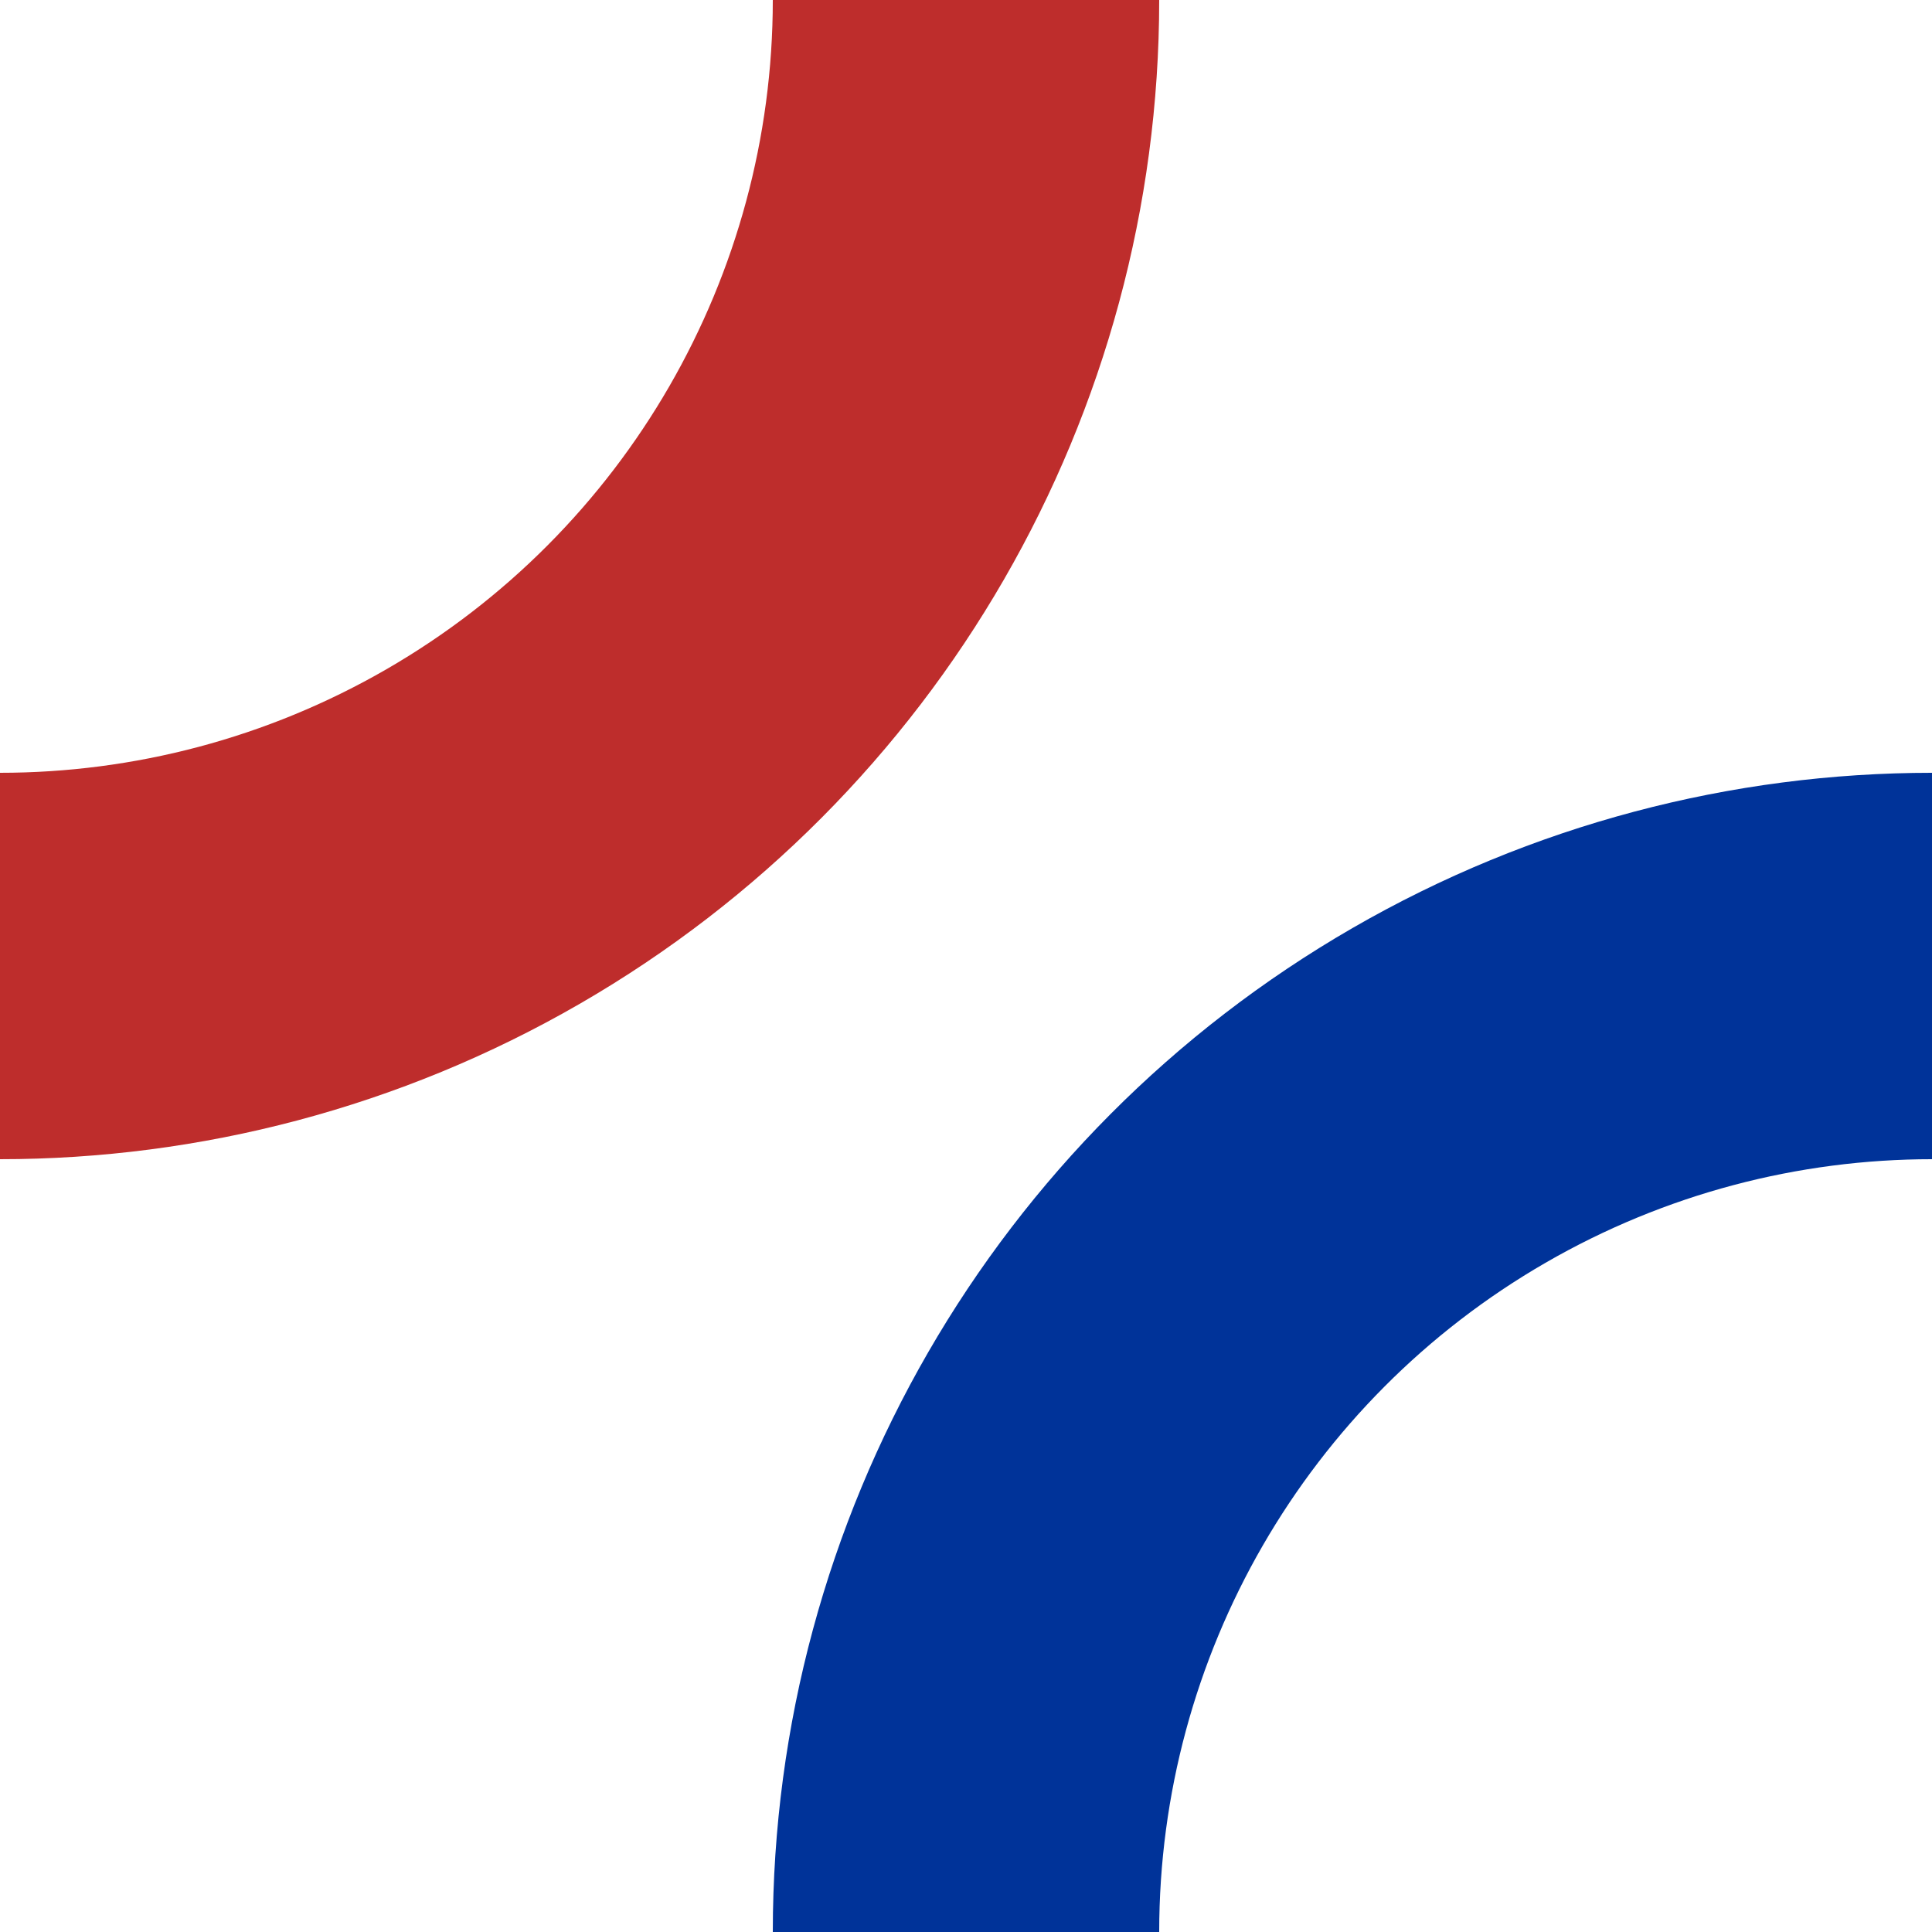
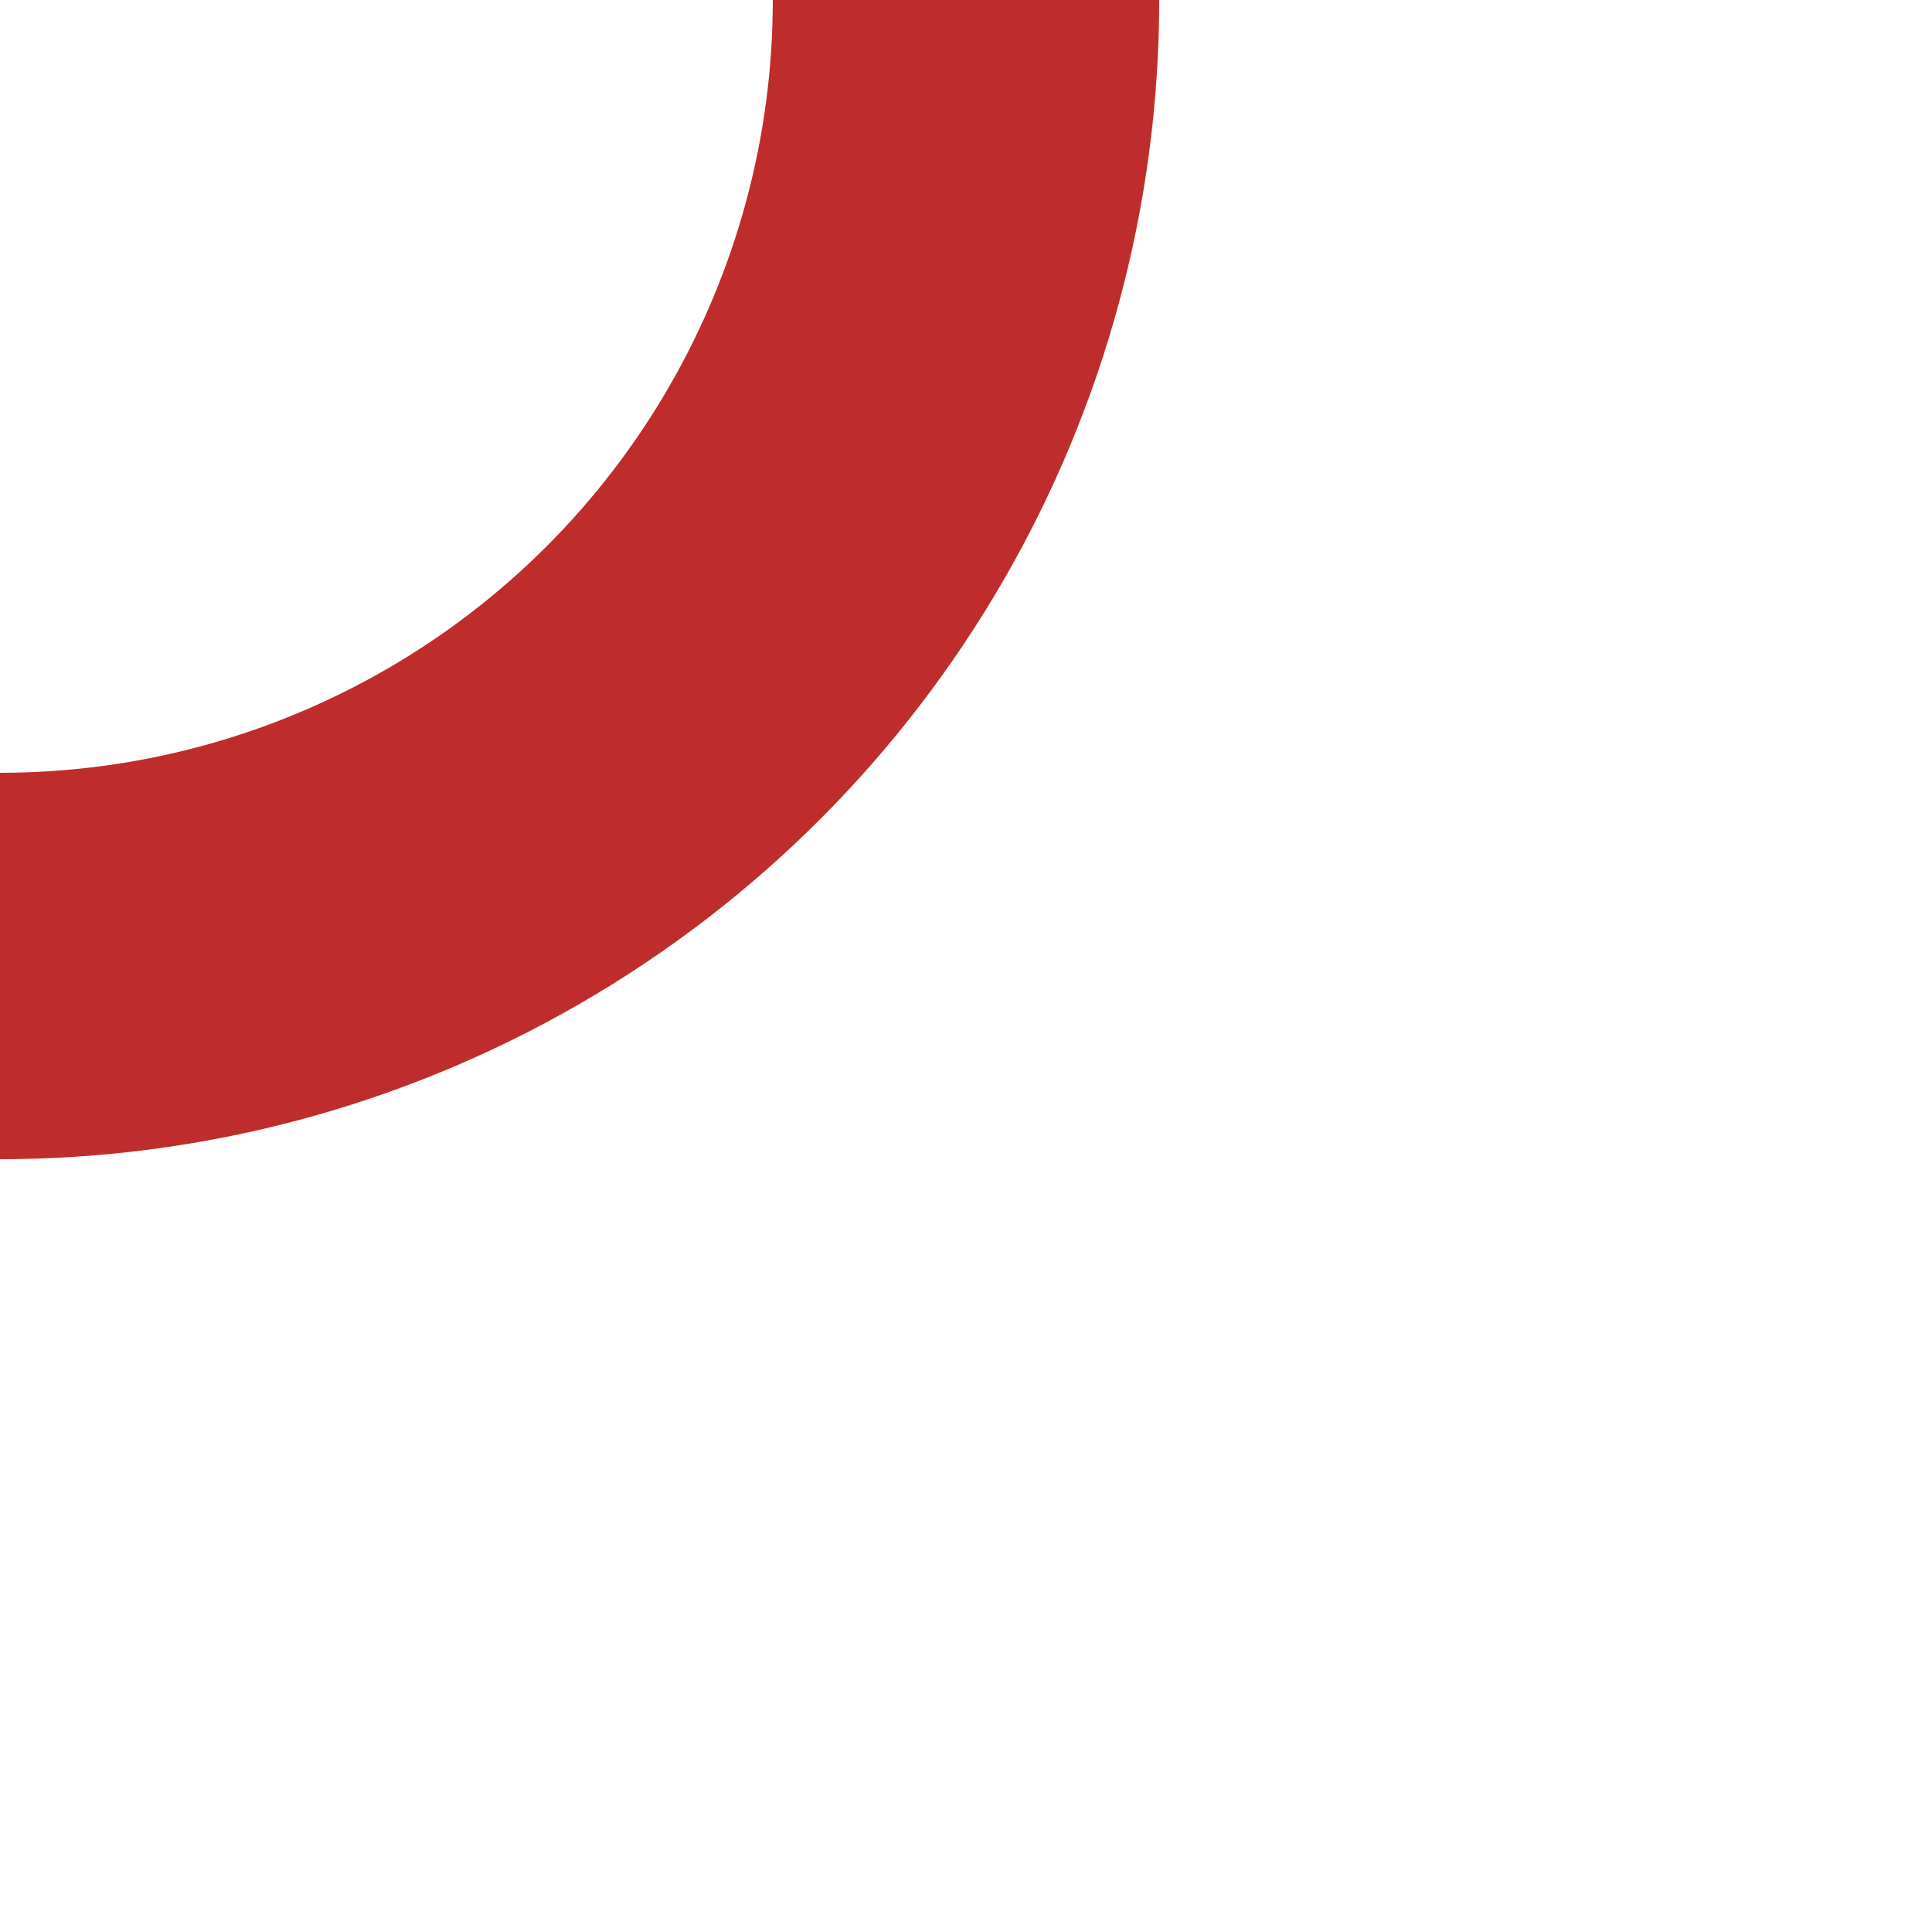
<svg xmlns="http://www.w3.org/2000/svg" height="500" width="500">
  <g fill="none">
    <circle cx="0" cy="0" r="250" style="stroke:#BE2D2C;stroke-width:100px;" />
-     <circle cx="500" cy="500" r="250" style="stroke:#003399;stroke-width:100px;" />
  </g>
</svg>